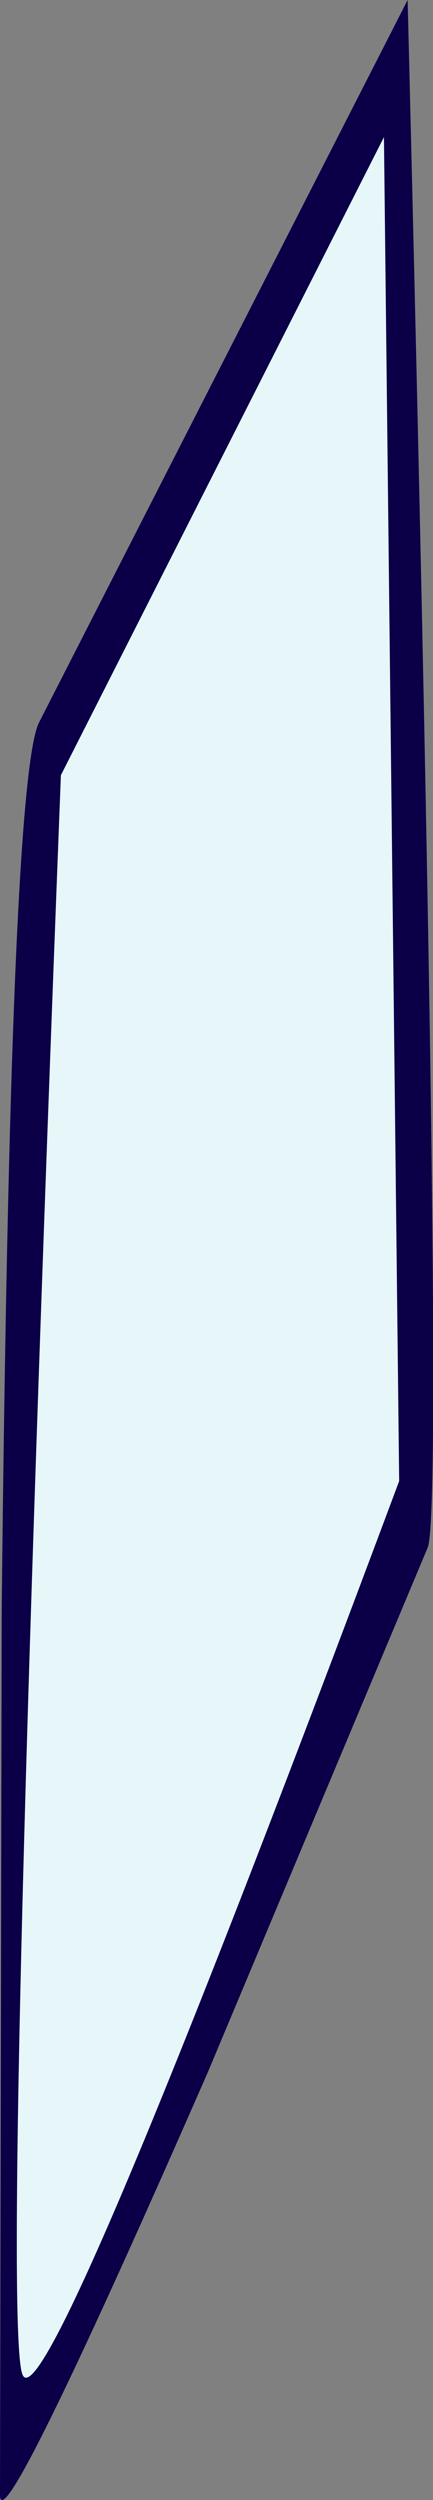
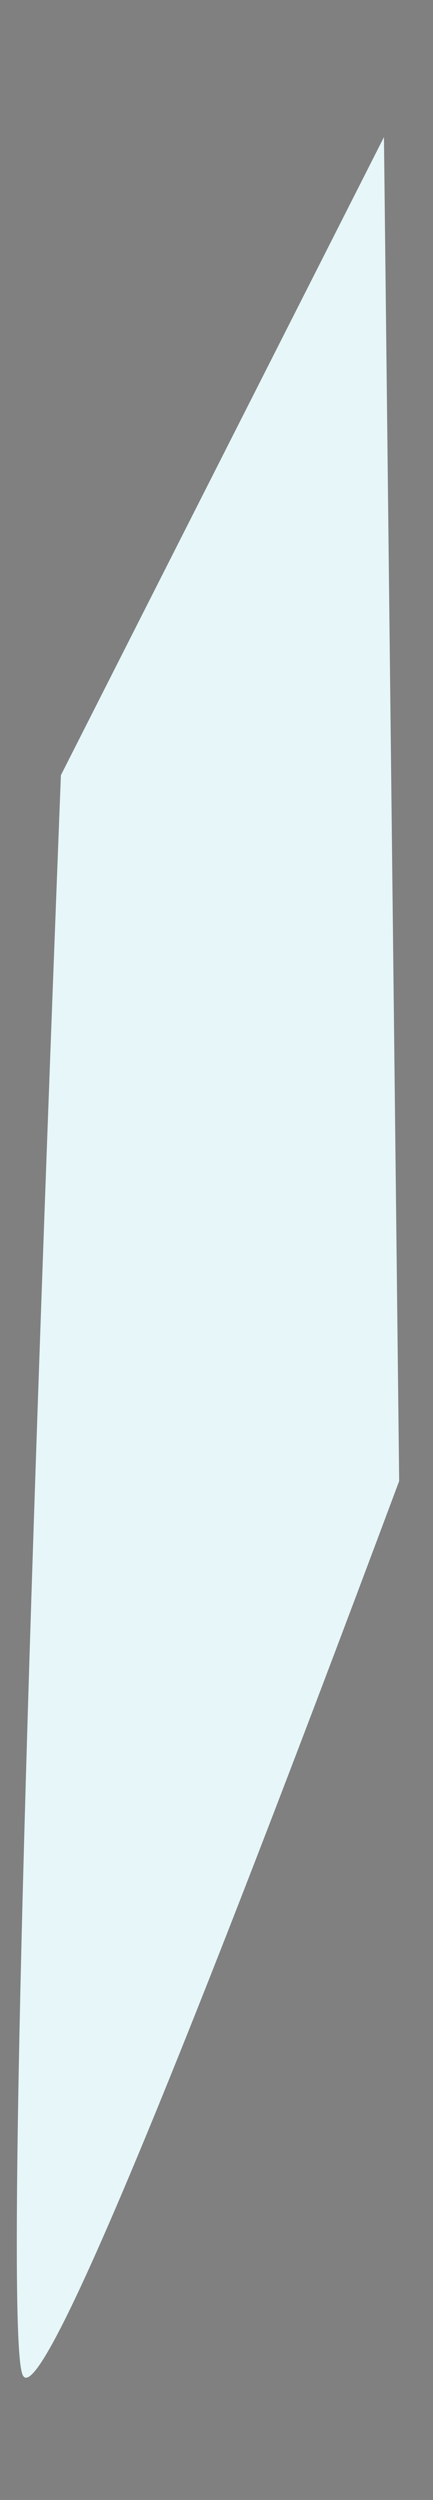
<svg xmlns="http://www.w3.org/2000/svg" height="73.85px" width="12.8px">
  <rect width="100%" height="100%" fill="#808080" stroke="none" />
  <g transform="matrix(1.0, 0.0, 0.0, 1.0, 63.85, 24.55)">
-     <path d="M-51.8 -24.55 L-62.7 -3.2 Q-63.55 -1.45 -63.8 23.1 L-63.85 49.15 Q-63.85 50.7 -57.7 36.65 L-51.2 21.15 Q-50.7 19.65 -51.8 -24.55" fill="#0b0048" fill-rule="evenodd" stroke="none" />
    <path d="M-52.5 -20.5 L-62.05 -1.65 Q-63.8 43.55 -63.2 45.55 -62.65 47.6 -52.05 19.2 L-52.5 -20.5" fill="#e6f6f9" fill-rule="evenodd" stroke="none" />
  </g>
</svg>